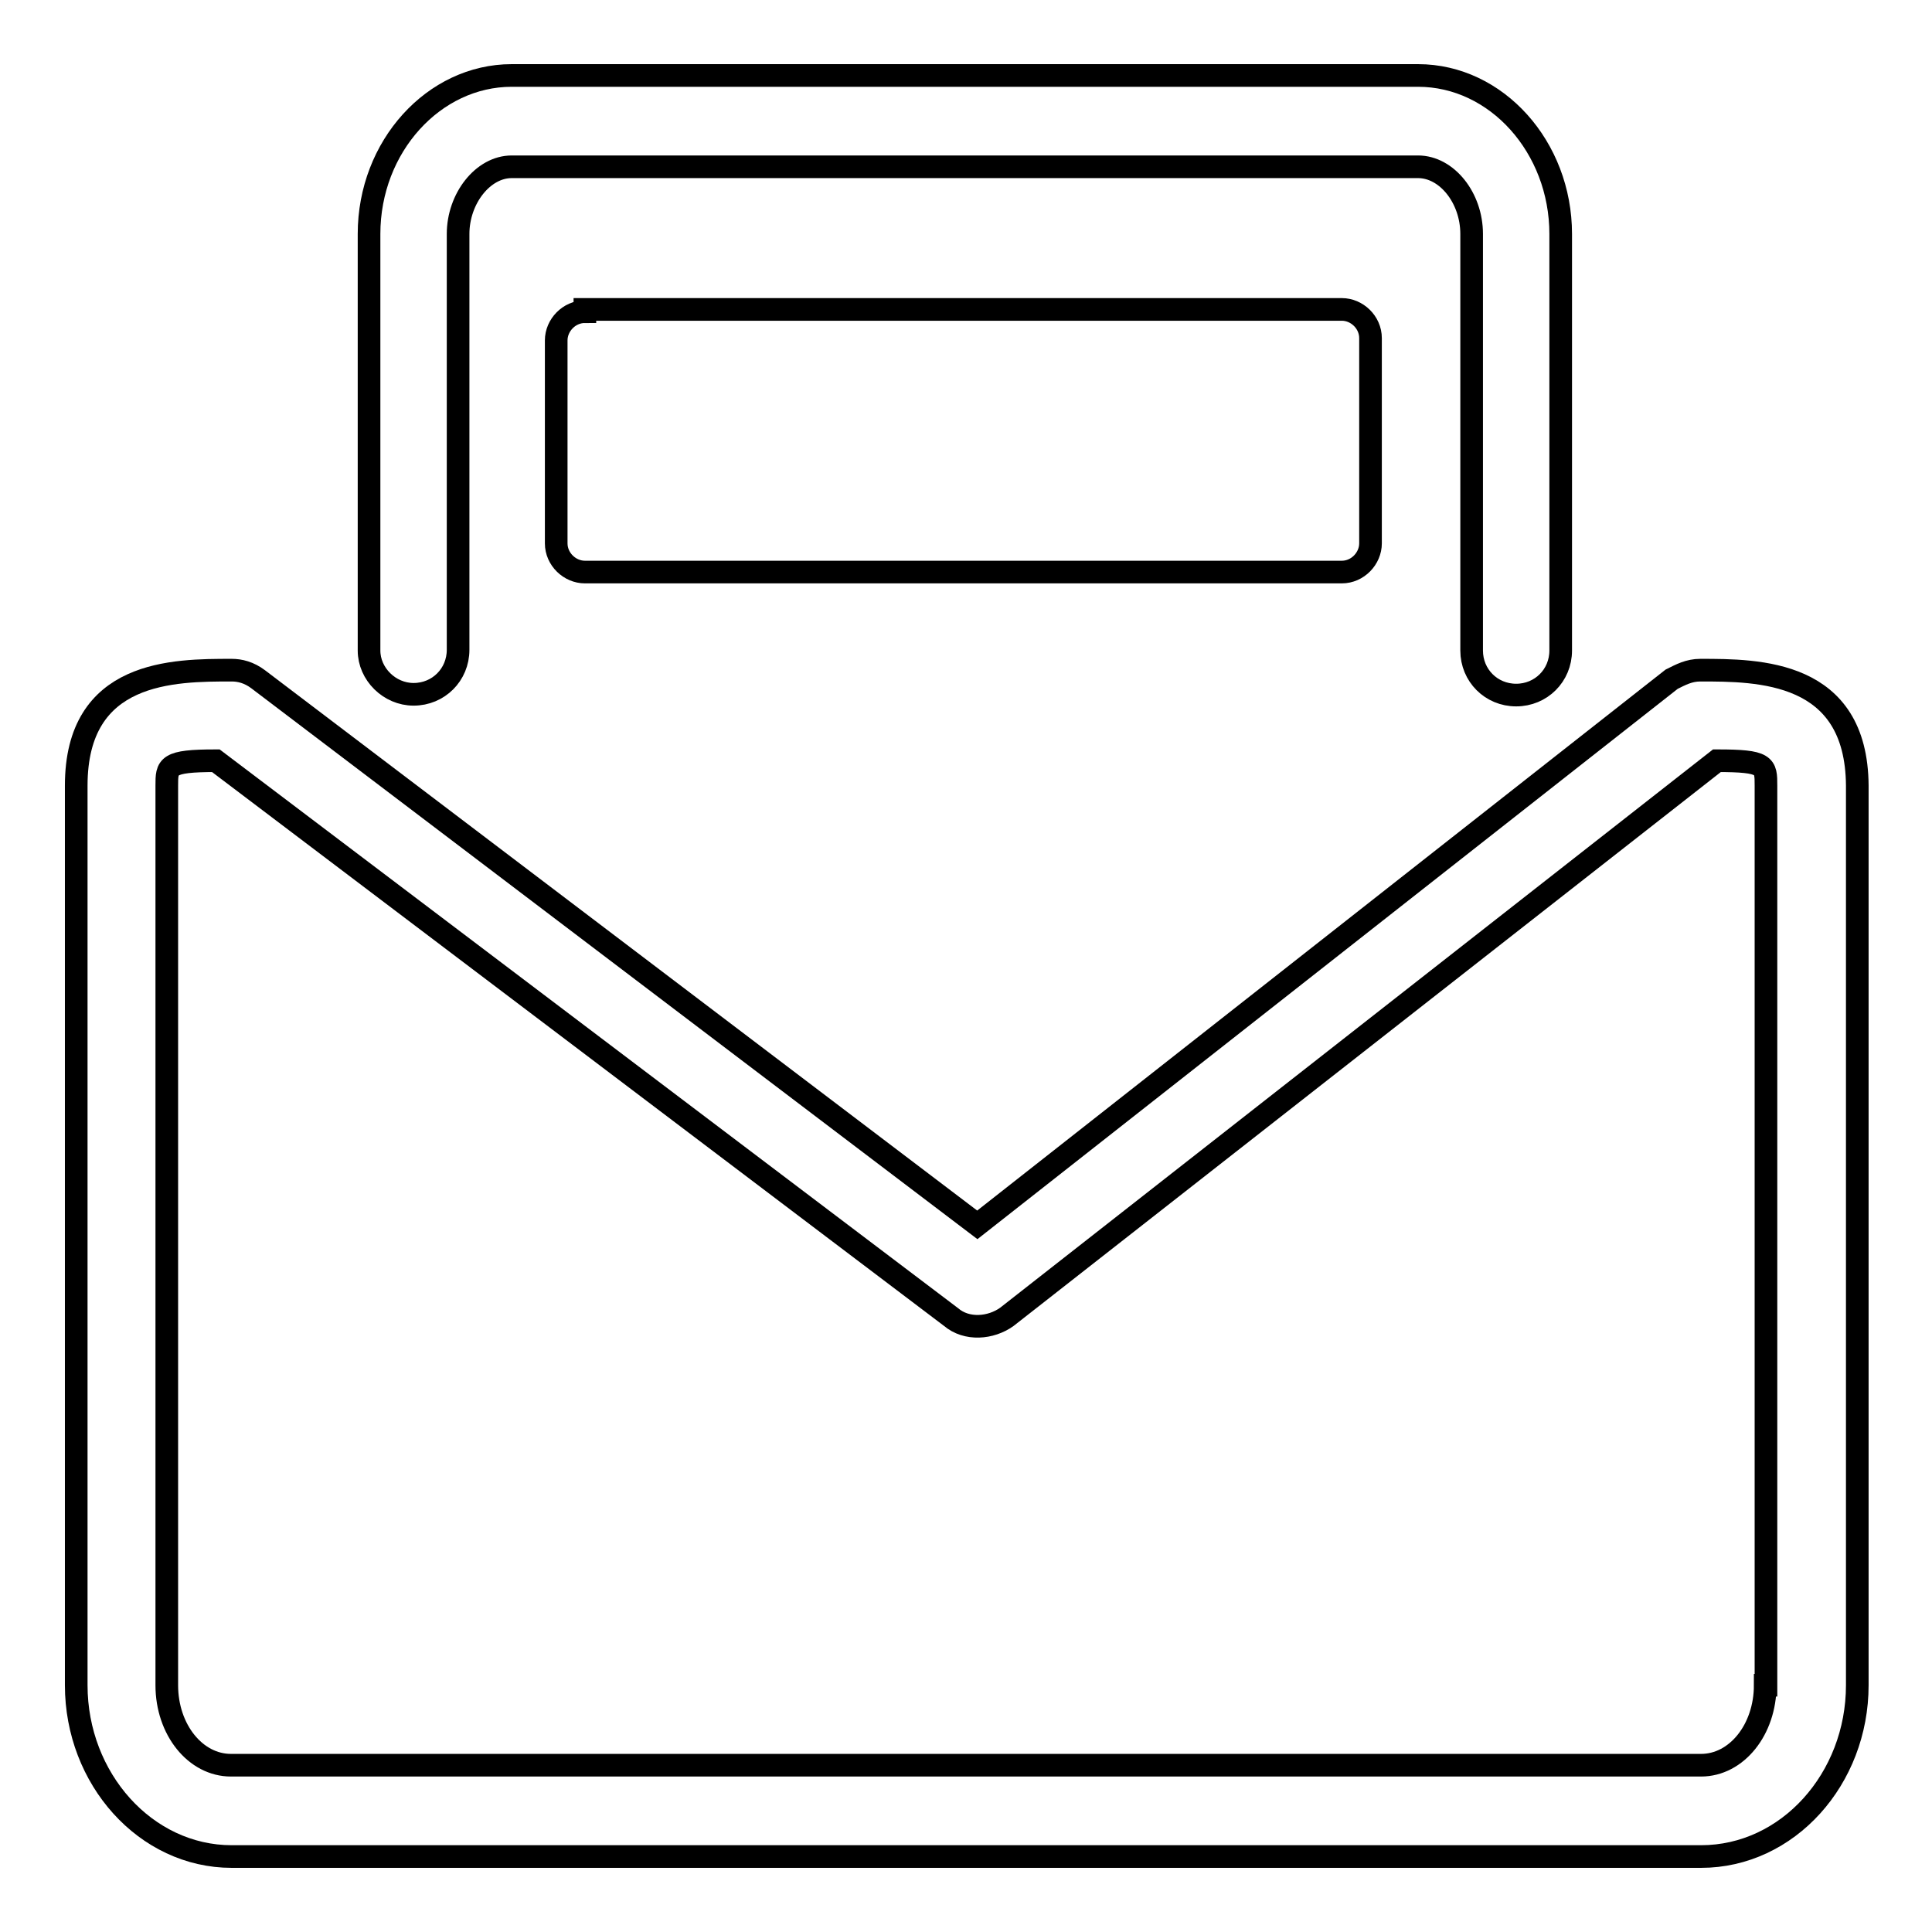
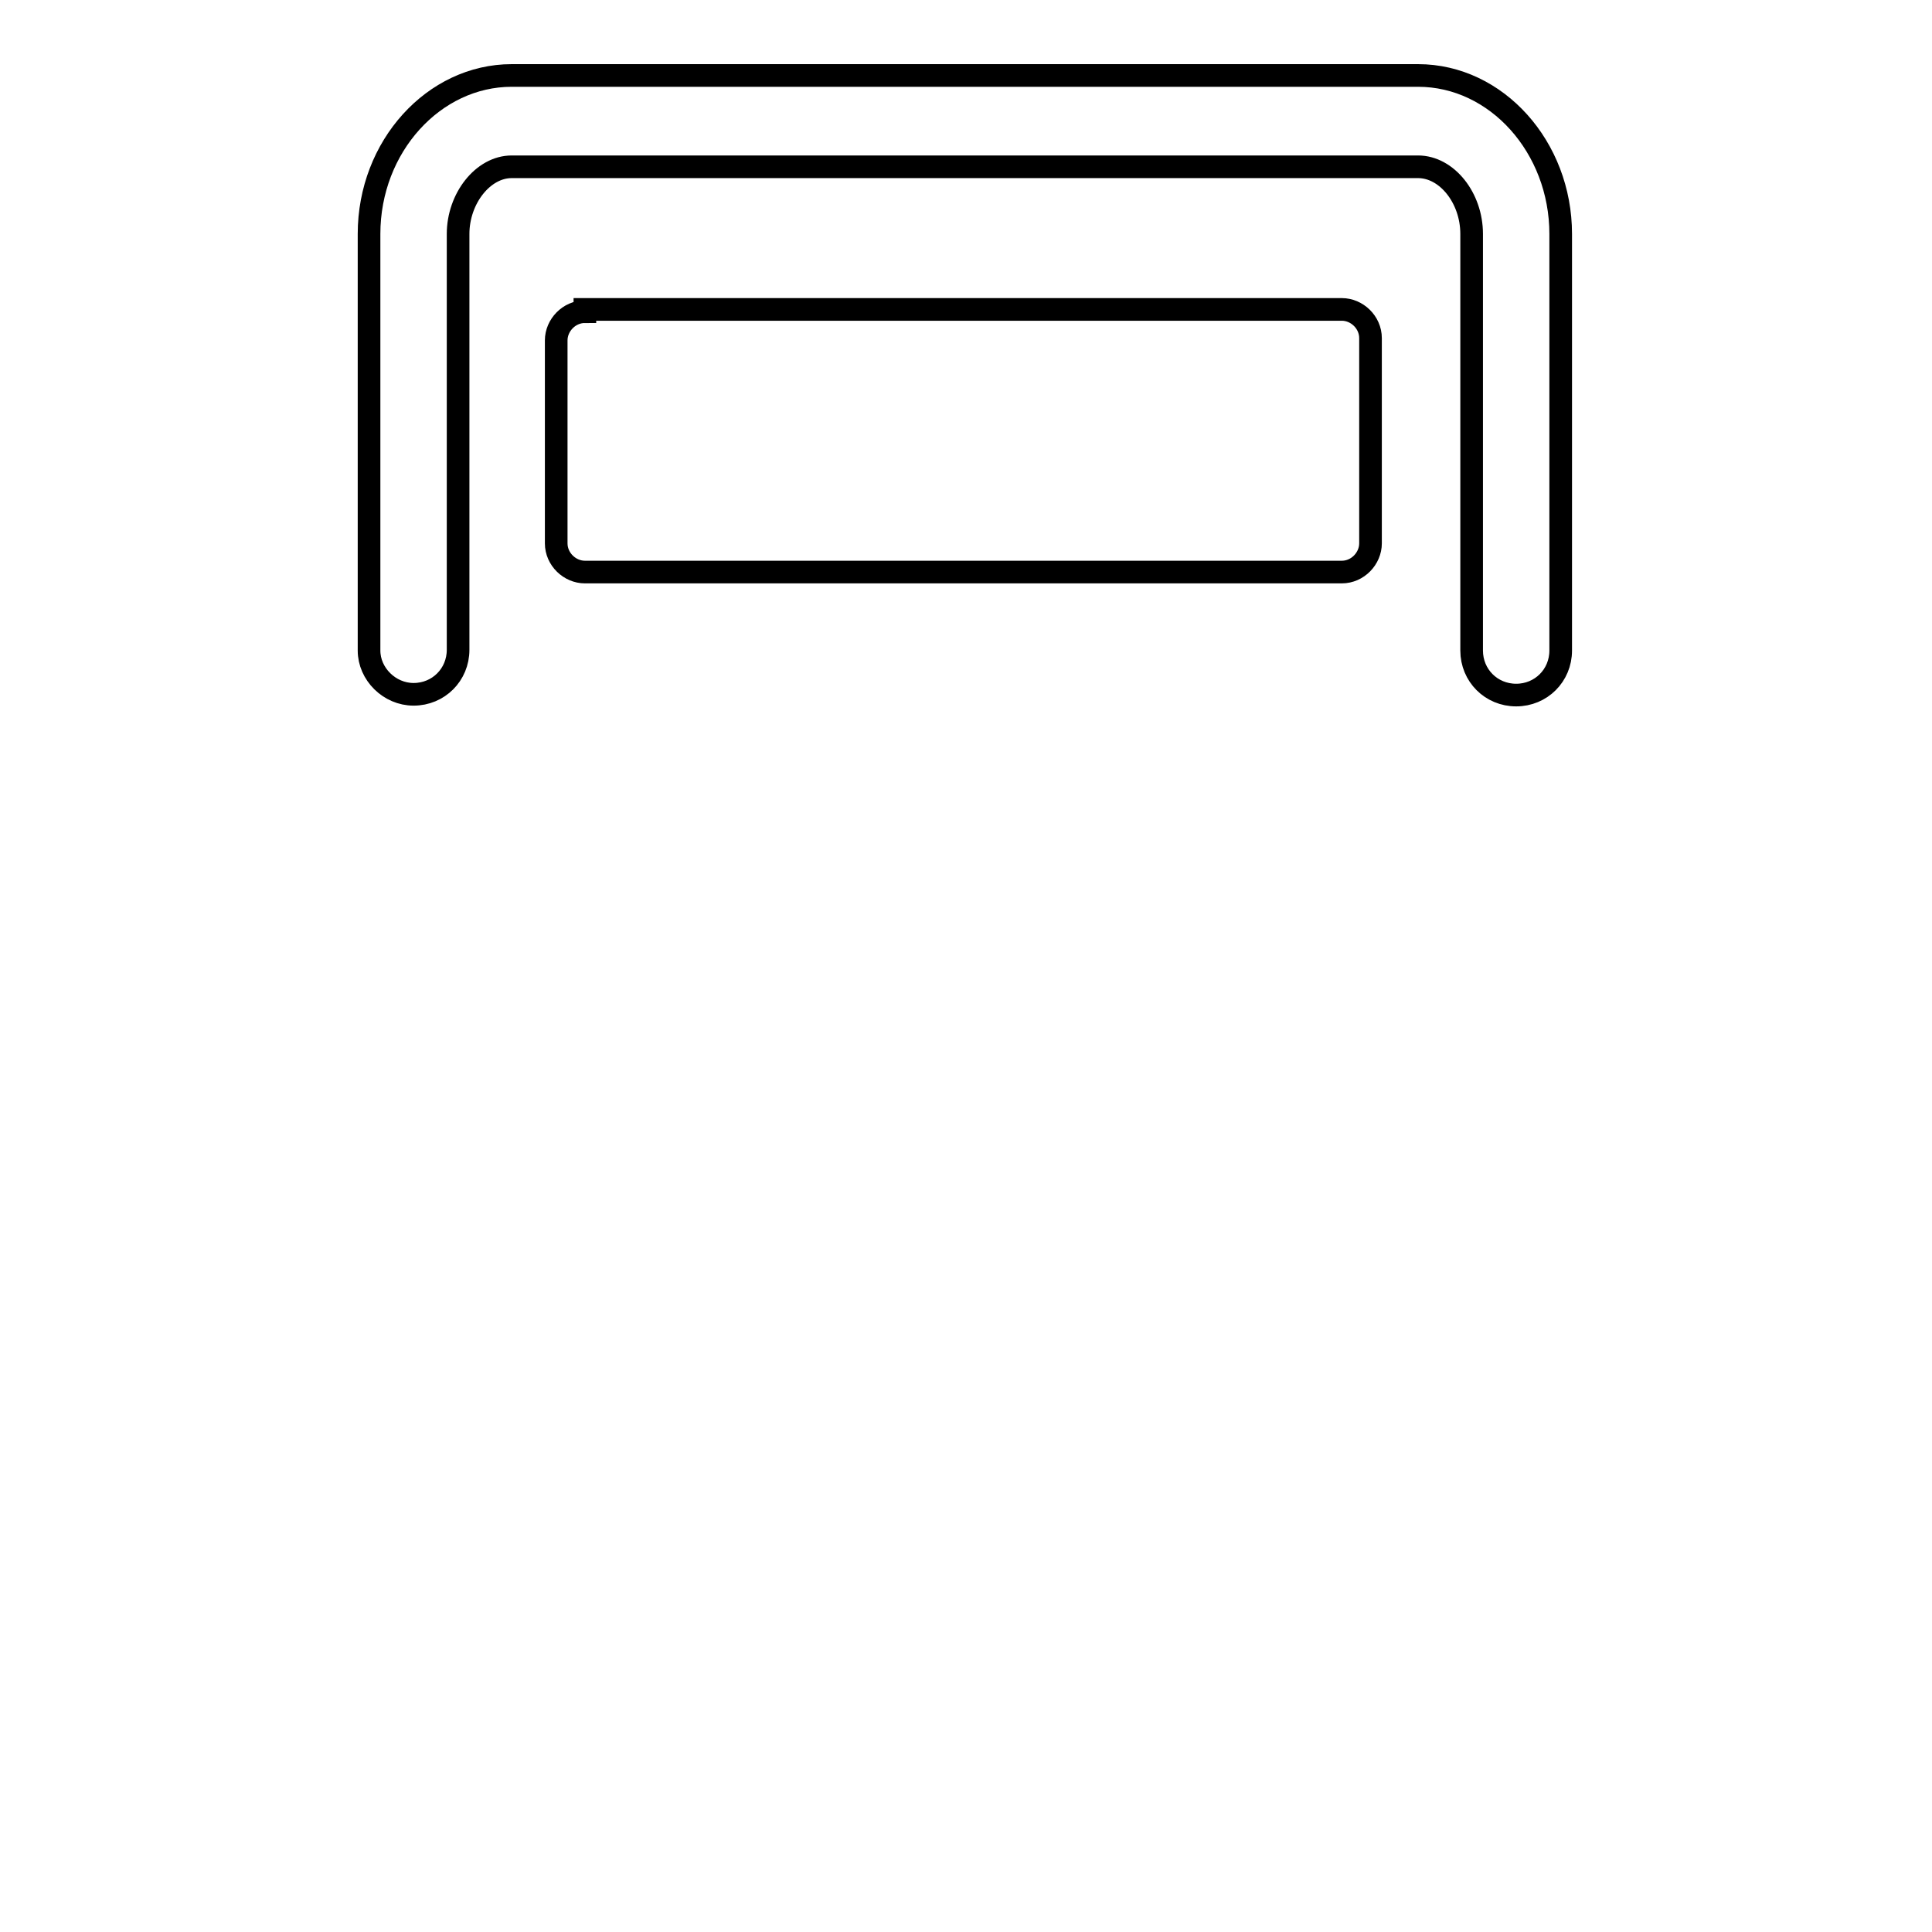
<svg xmlns="http://www.w3.org/2000/svg" version="1.1" x="0px" y="0px" viewBox="0 0 256 256" enable-background="new 0 0 256 256" xml:space="preserve">
  <g>
    <g>
-       <path stroke-width="3" fill-opacity="0" stroke="#000000" d="M225.3,88.8c-1.5,0-2.6,0.6-3.8,1.2l-92,72.3L34.2,90c-1.2-0.9-2.4-1.2-3.5-1.2c-7.7,0-20.6,0-20.6,15.3v119.2c0,12.4,9.2,22.7,20.6,22.7h194.7c11.5,0,20.7-10.3,20.7-22.7V104.1C246,88.8,233,88.8,225.3,88.8z M233.9,223.3c0,5.9-3.8,10.6-8.5,10.6H30.6c-4.7,0-8.5-4.7-8.5-10.6V104.1c0-2.6,0-3.3,6.5-3.3l97.4,73.7c2.1,1.8,5.3,1.5,7.4,0l94.1-73.7c6.5,0,6.5,0.6,6.5,3.3V223.3z" />
      <path stroke-width="3" fill-opacity="0" stroke="#000000" d="M54.8,92c3.3,0,5.9-2.6,5.9-5.9V31c0-4.7,3.3-8.9,7.1-8.9h120.1c3.8,0,7.1,4.1,7.1,8.9v55.2c0,3.3,2.6,5.9,5.9,5.9c3.3,0,5.9-2.6,5.9-5.9V31c0-11.5-8.5-21-18.9-21H67.8c-10.3,0-18.9,9.4-18.9,21v55.2C48.9,89.3,51.6,92,54.8,92z" />
      <path stroke-width="3" fill-opacity="0" stroke="#000000" d="M77.5,41.3c-2.1,0-3.8,1.8-3.8,3.8V72c0,2.1,1.8,3.8,3.8,3.8h100.3c2.1,0,3.8-1.8,3.8-3.8V44.8c0-2.1-1.8-3.8-3.8-3.8H77.5V41.3z" />
    </g>
  </g>
</svg>